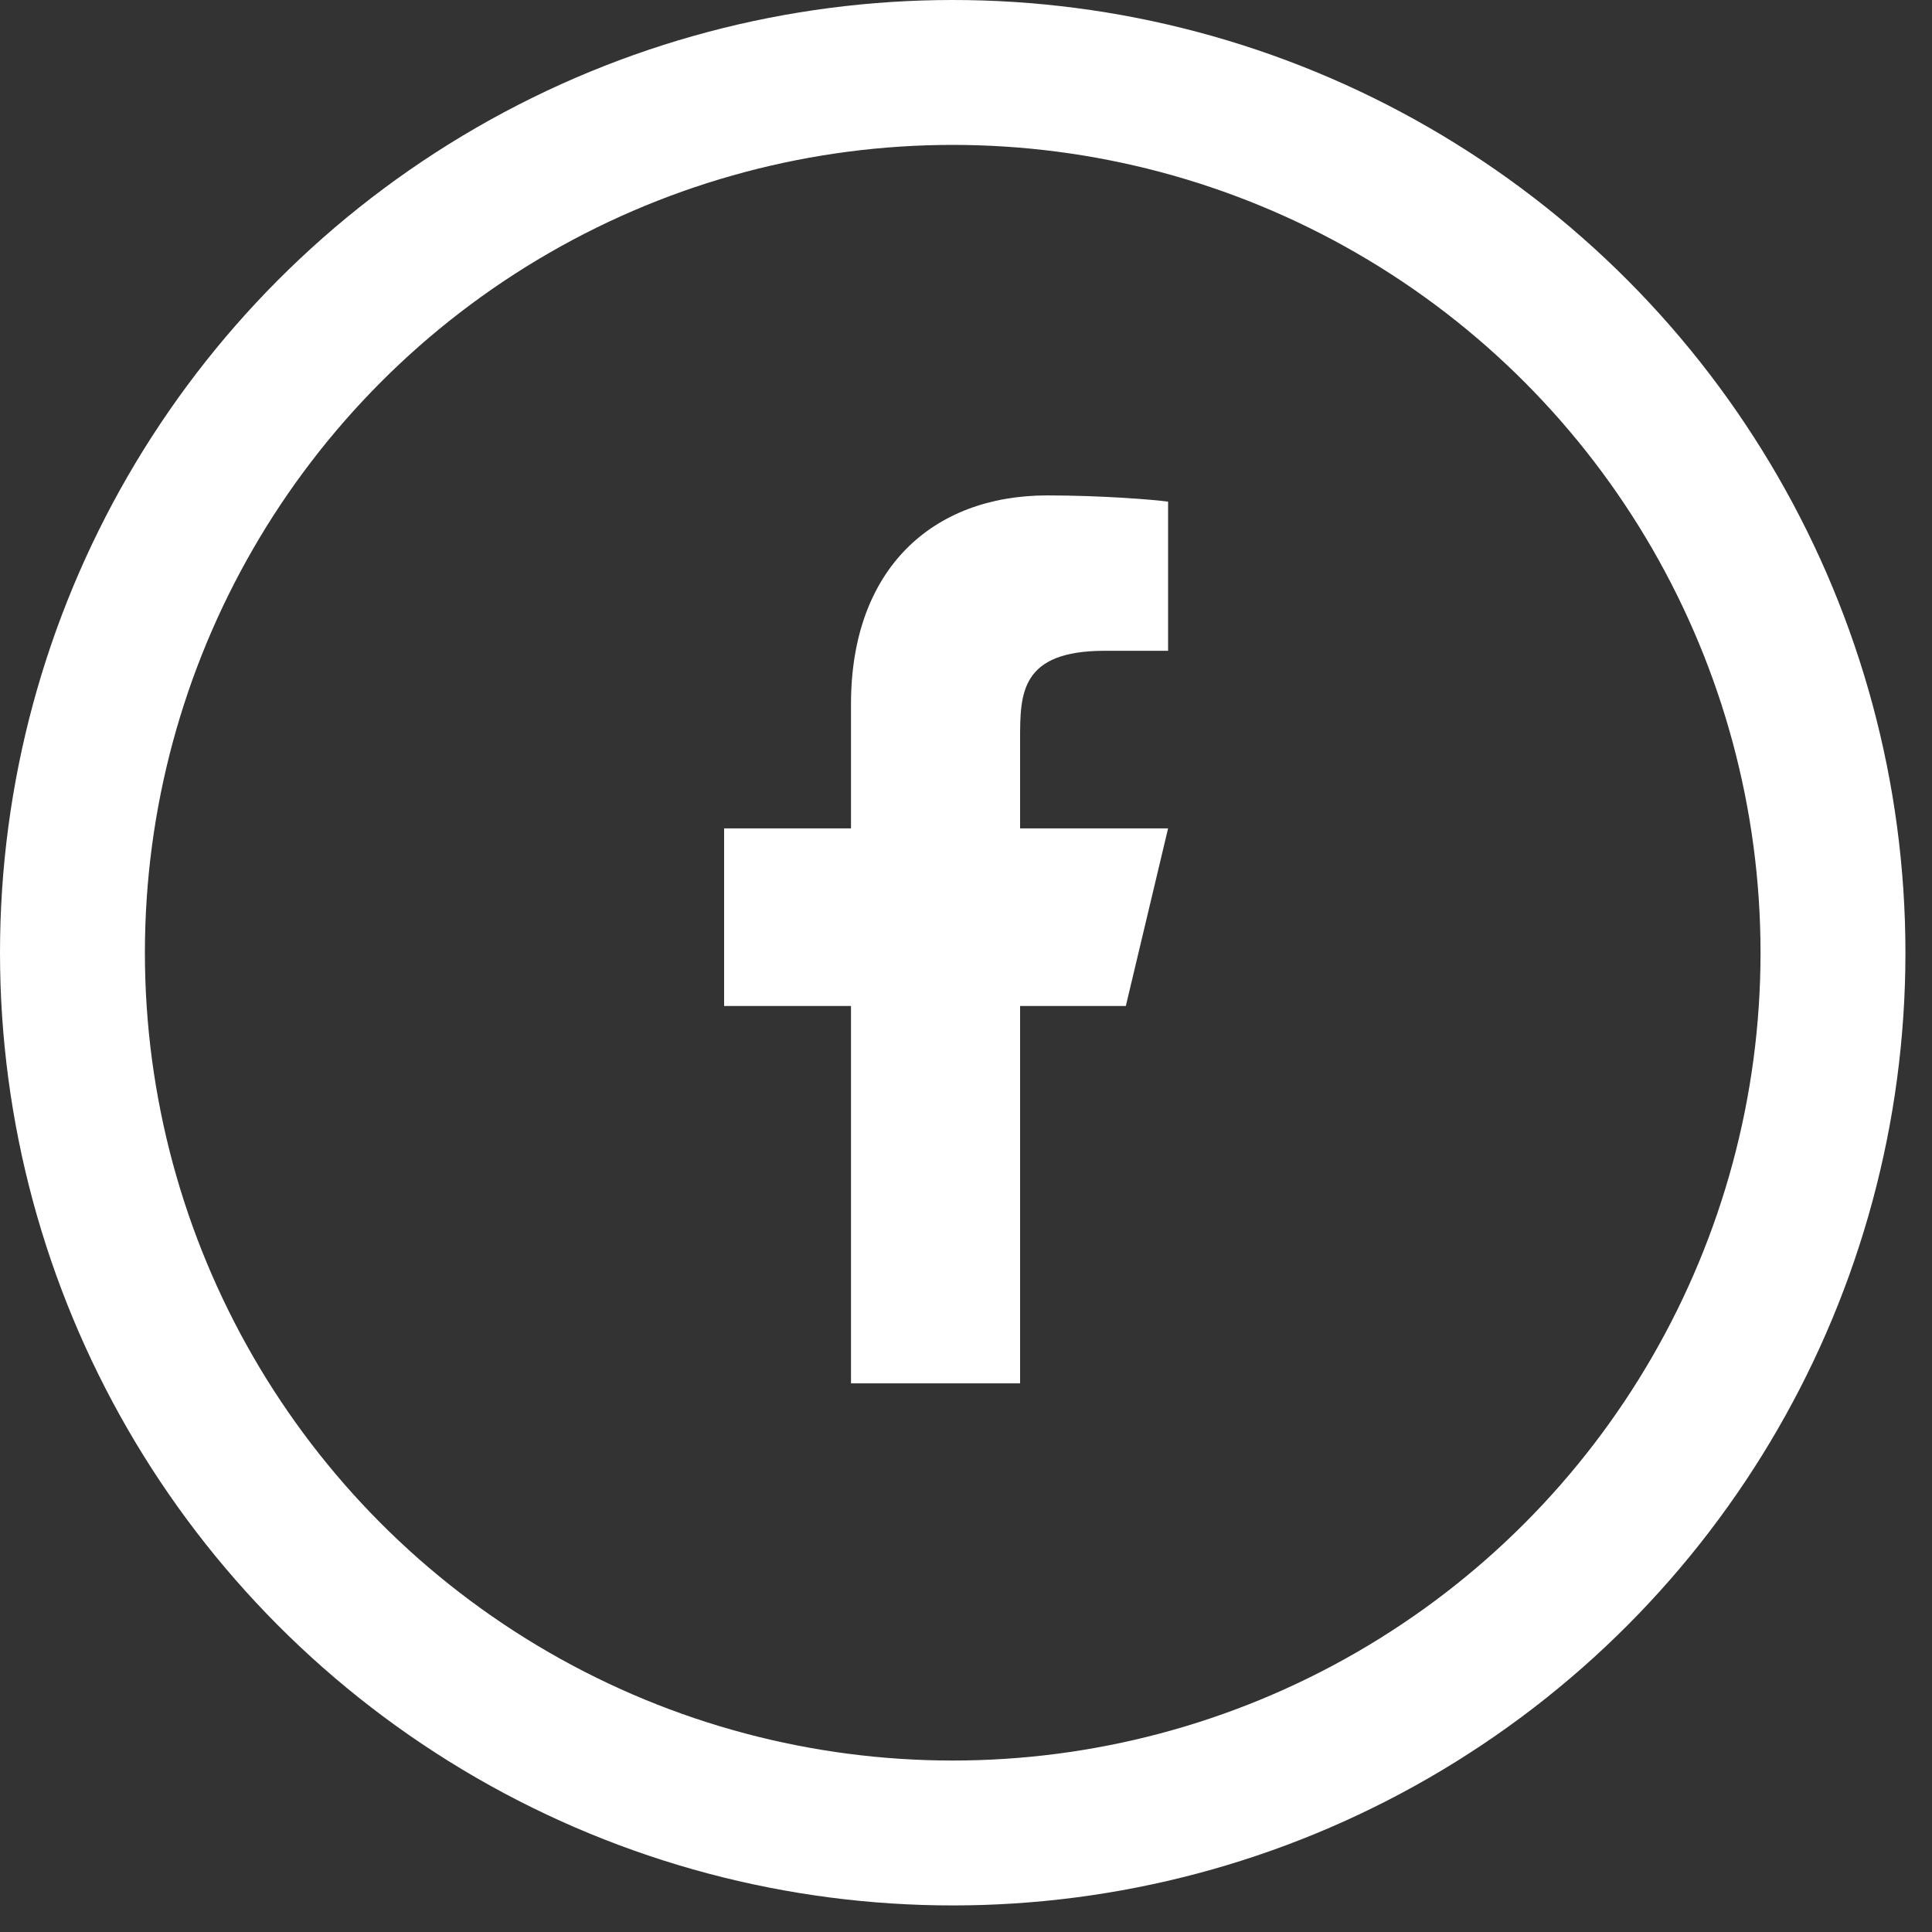
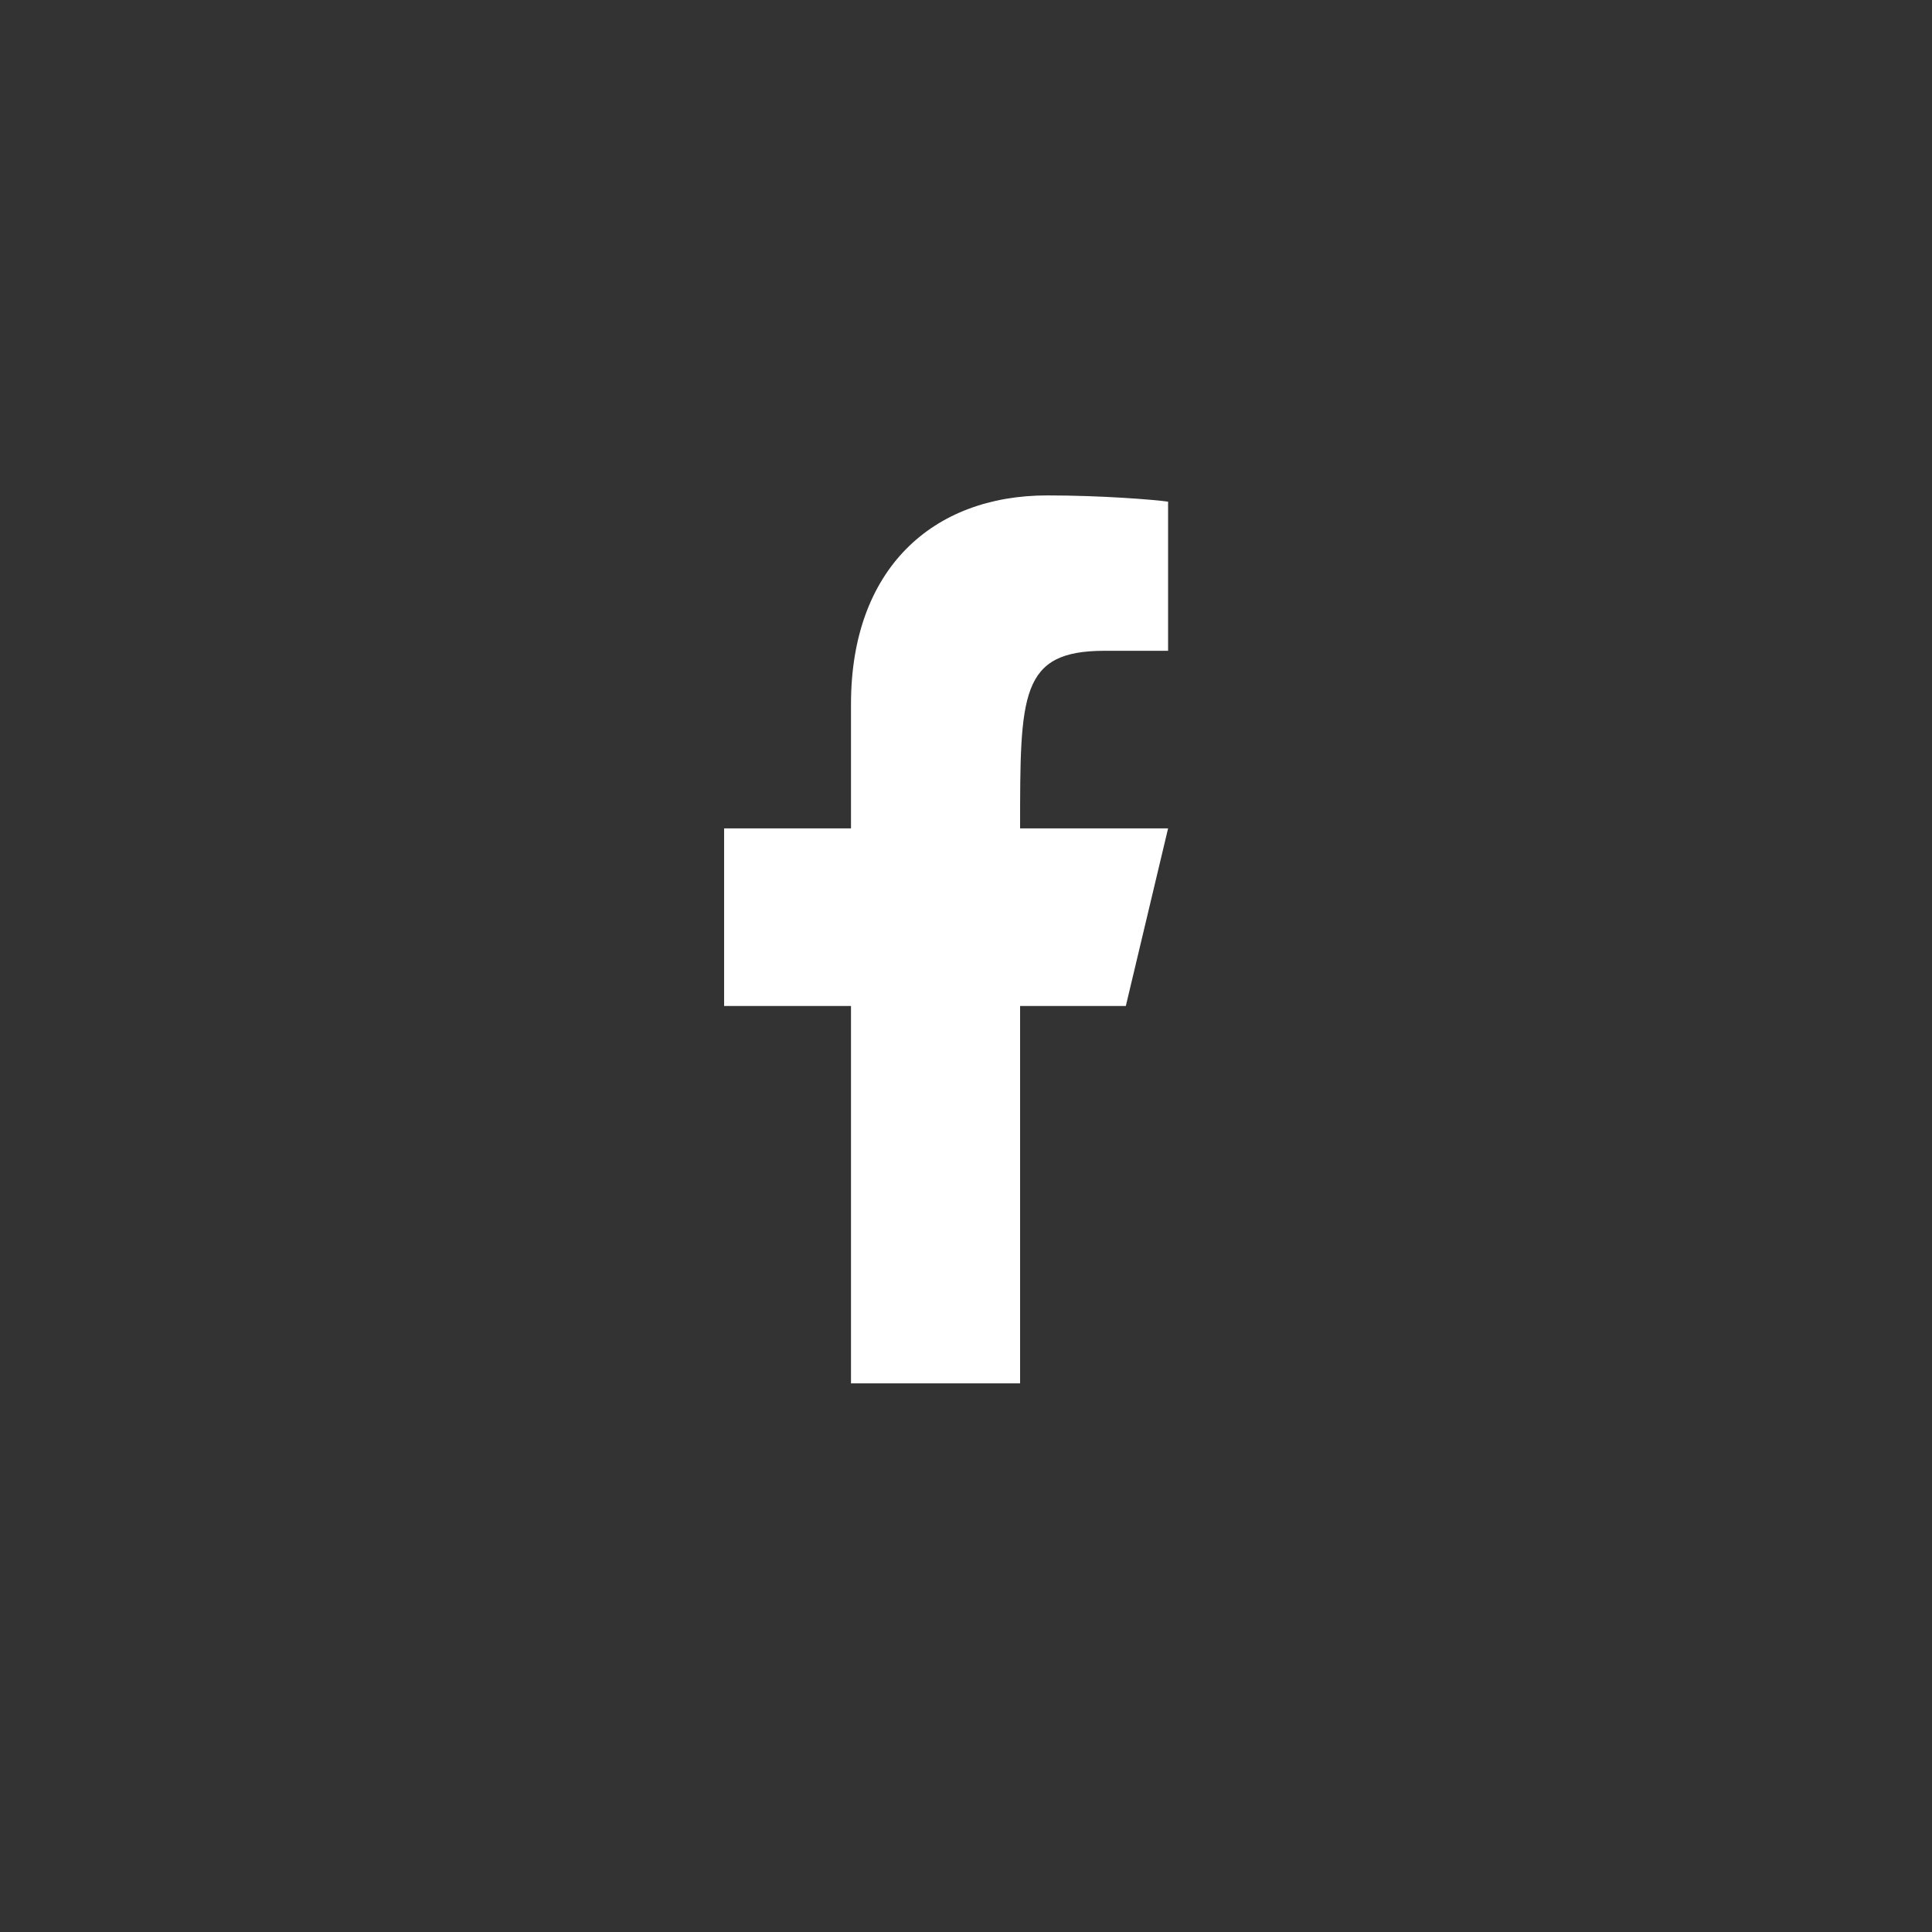
<svg xmlns="http://www.w3.org/2000/svg" width="40" height="40" viewBox="0 0 40 40" fill="none">
  <rect x="0" y="0" width="40" height="40" fill="#333333" stroke="none" />
  <g id="Group 298">
-     <path id="Vector" d="M21.12 20.828H23.309L24.184 17.151H21.12V15.312C21.12 14.366 21.12 13.474 22.871 13.474H24.184V10.386C23.899 10.346 22.821 10.257 21.683 10.257C19.306 10.257 17.619 11.78 17.619 14.577V17.151H14.992V20.828H17.619V28.641H21.12V20.828Z" fill="white" />
-     <circle id="Ellipse 9" cx="19.725" cy="19.725" r="18.225" stroke="white" stroke-width="3" />
+     <path id="Vector" d="M21.12 20.828H23.309L24.184 17.151H21.12C21.12 14.366 21.12 13.474 22.871 13.474H24.184V10.386C23.899 10.346 22.821 10.257 21.683 10.257C19.306 10.257 17.619 11.78 17.619 14.577V17.151H14.992V20.828H17.619V28.641H21.12V20.828Z" fill="white" />
  </g>
</svg>